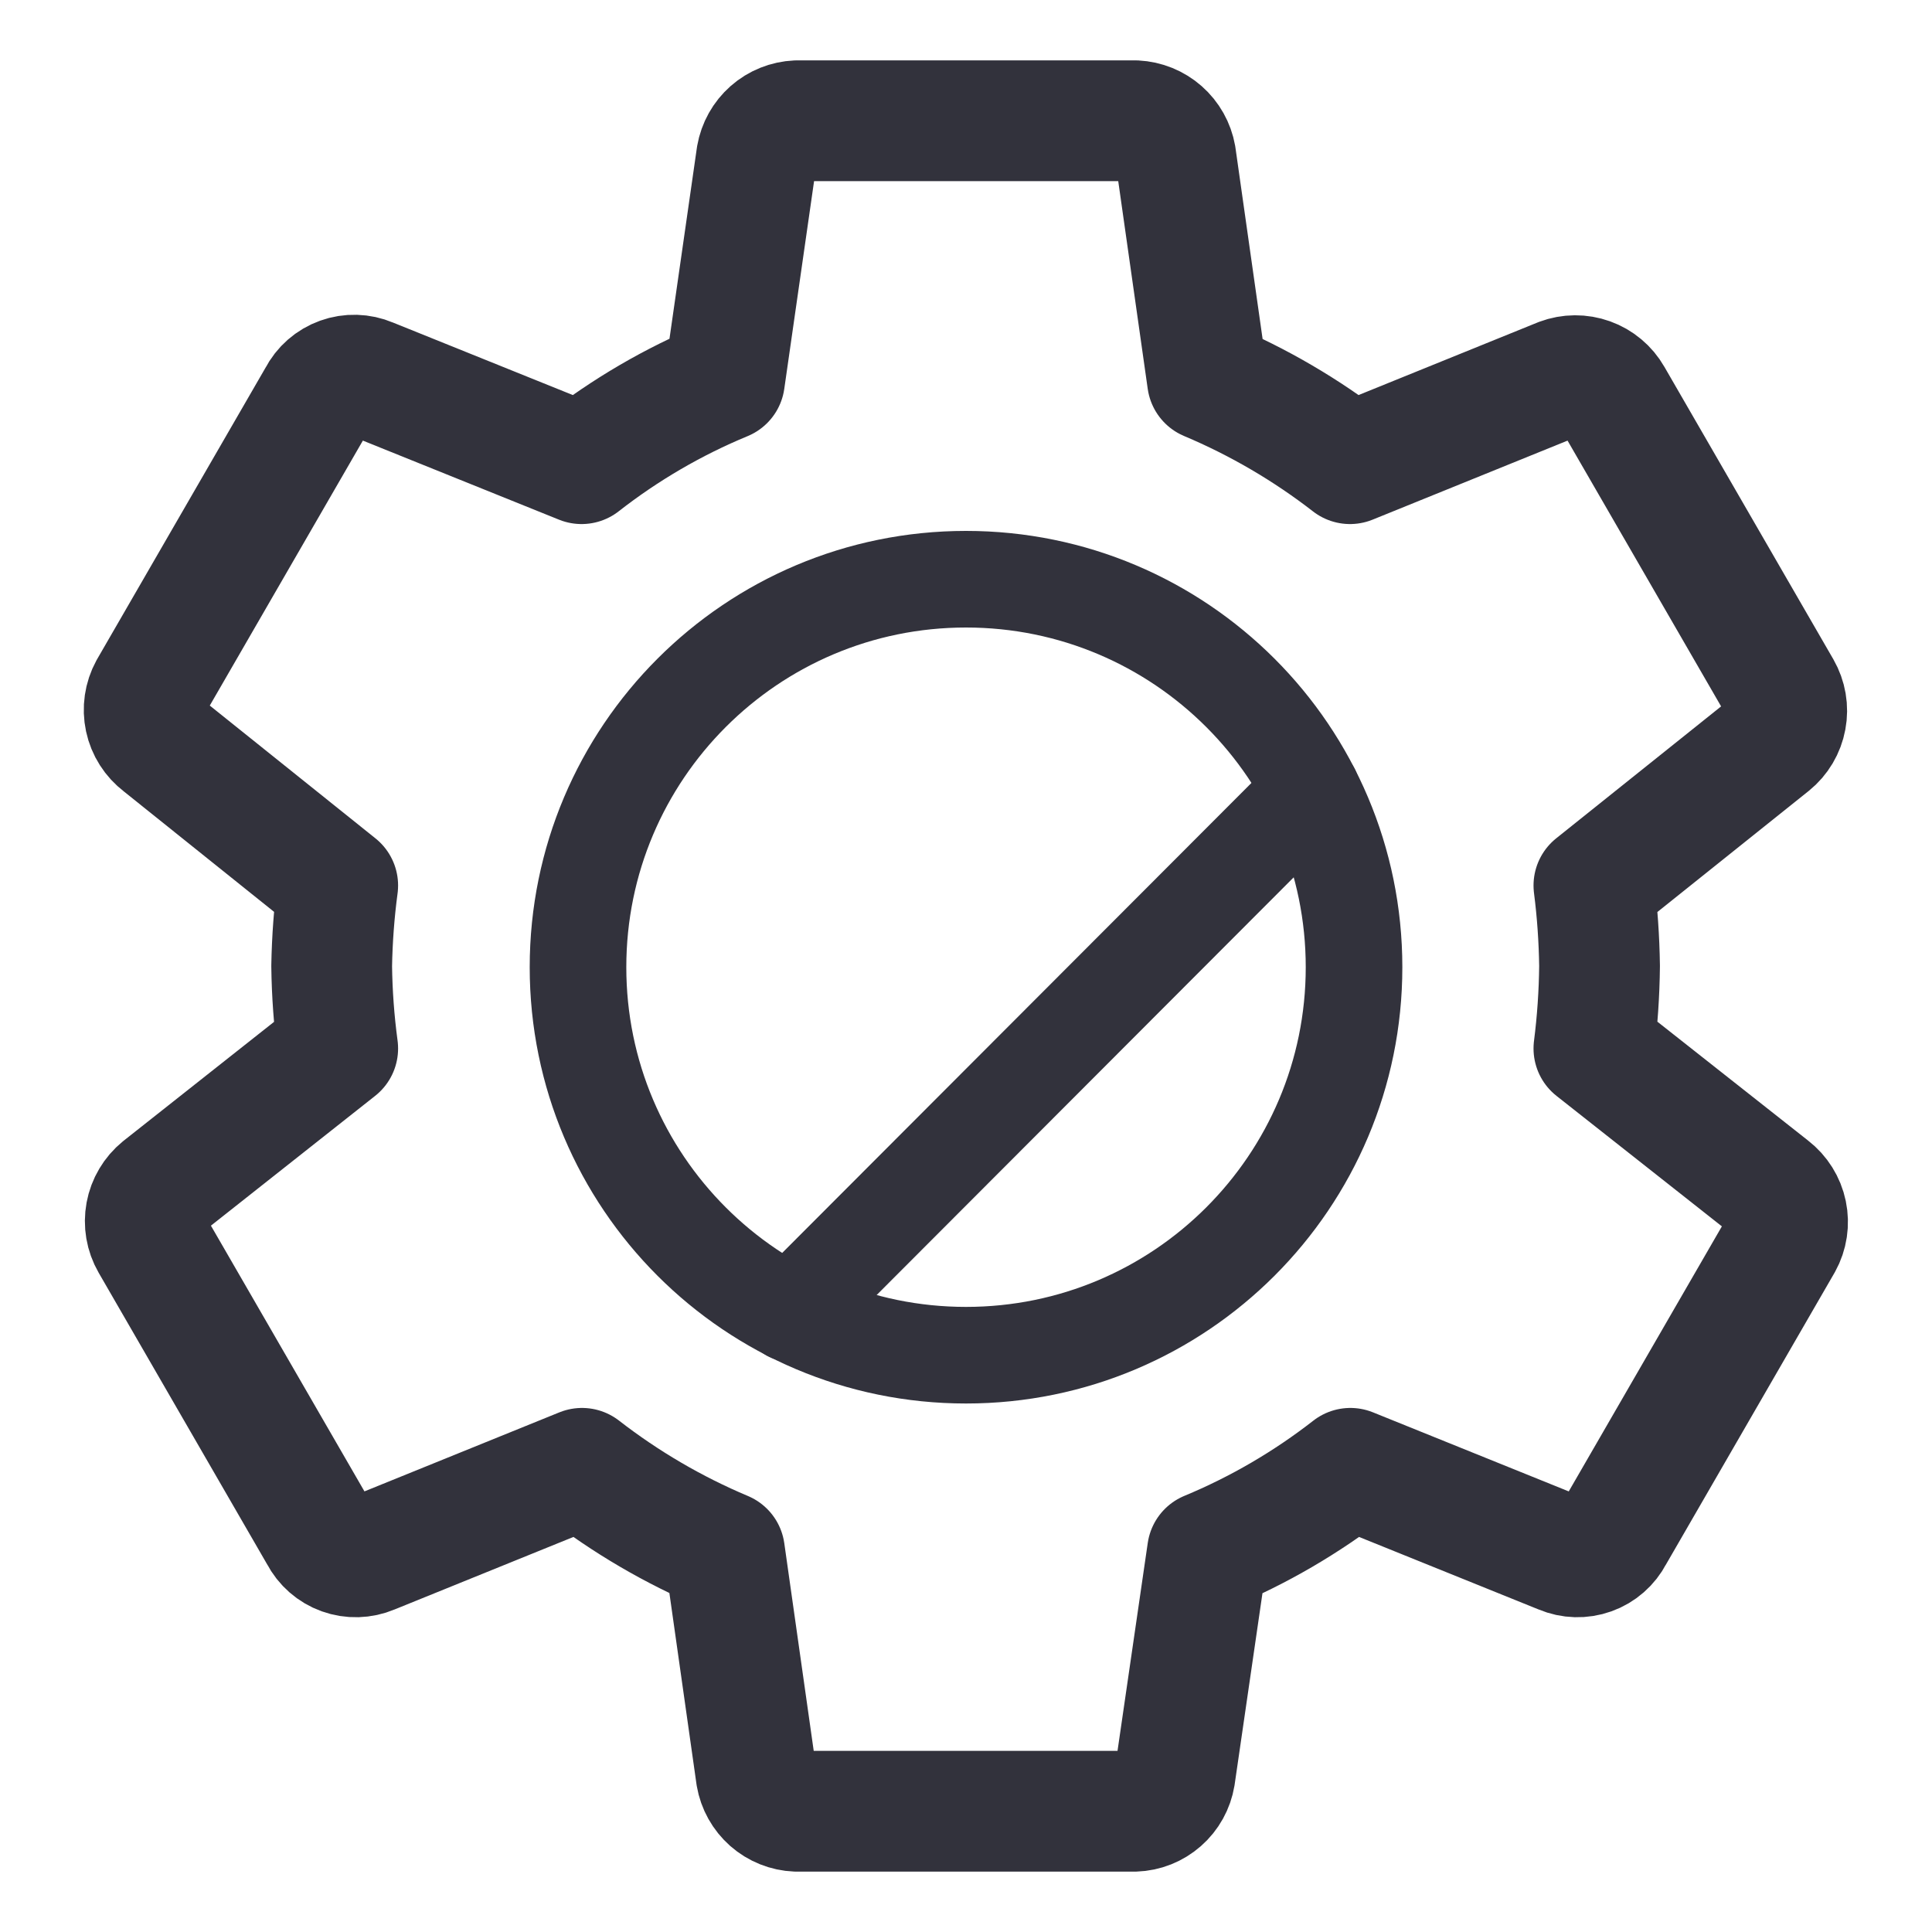
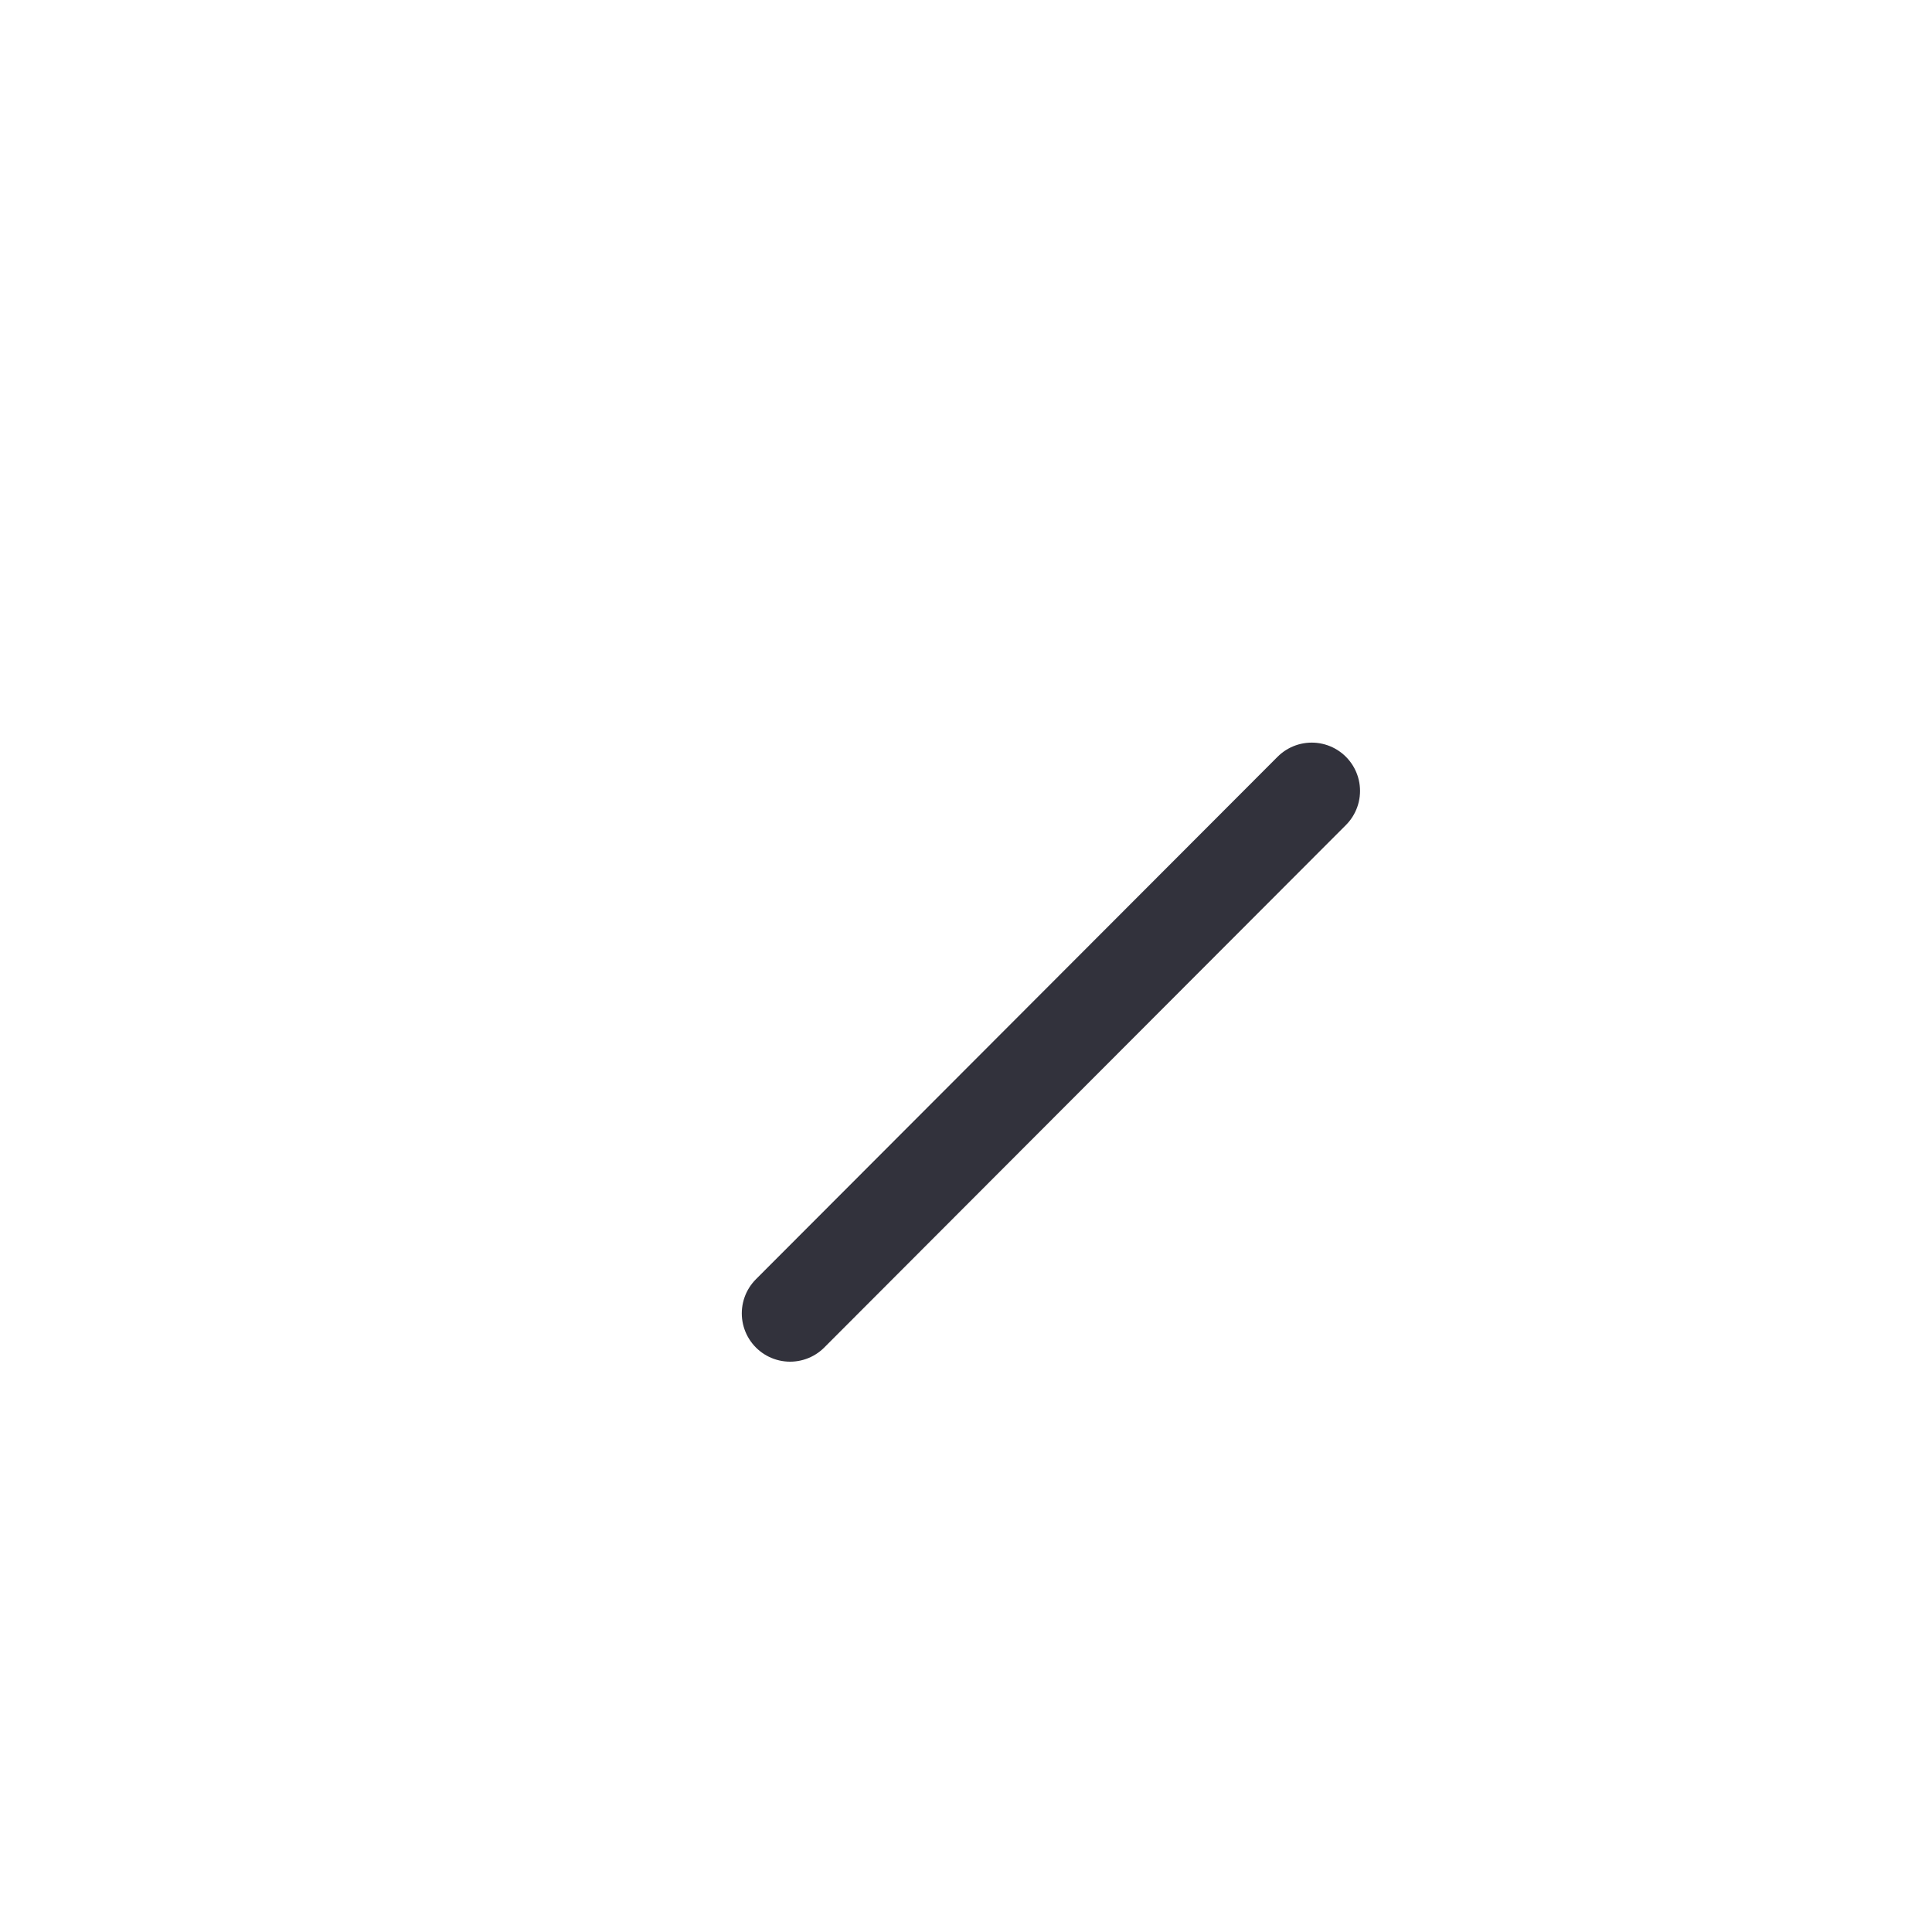
<svg xmlns="http://www.w3.org/2000/svg" width="40" height="40" viewBox="0 0 40 40" fill="none">
-   <path d="M16.5 2.5C16.298 2.509 16.105 2.586 15.954 2.719C15.802 2.853 15.701 3.034 15.666 3.233L15 7.875C13.94 8.313 12.945 8.894 12.041 9.6L7.658 7.833C7.465 7.751 7.247 7.745 7.05 7.816C6.852 7.887 6.688 8.03 6.592 8.217L3.092 14.275C2.991 14.46 2.96 14.676 3.004 14.882C3.048 15.089 3.165 15.272 3.333 15.4L6.992 18.333C6.918 18.886 6.877 19.442 6.867 20C6.874 20.571 6.916 21.142 6.992 21.708L3.333 24.6C3.171 24.732 3.06 24.918 3.022 25.124C2.984 25.33 3.02 25.543 3.125 25.725L6.625 31.783C6.722 31.97 6.885 32.113 7.083 32.184C7.281 32.255 7.498 32.249 7.692 32.167L12.05 30.4C12.954 31.101 13.945 31.681 15 32.125L15.658 36.767C15.692 36.966 15.794 37.147 15.945 37.281C16.097 37.414 16.29 37.492 16.492 37.5H23.491C23.694 37.493 23.887 37.416 24.039 37.282C24.191 37.149 24.292 36.966 24.325 36.767L25 32.125C26.059 31.685 27.054 31.105 27.958 30.4L32.333 32.167C32.527 32.249 32.744 32.255 32.942 32.184C33.14 32.113 33.303 31.97 33.4 31.783L36.9 25.725C37.002 25.541 37.034 25.326 36.991 25.119C36.948 24.913 36.833 24.729 36.666 24.6L33 21.708C33.072 21.142 33.111 20.571 33.117 20C33.109 19.443 33.071 18.886 33 18.333L36.666 15.4C36.829 15.268 36.939 15.082 36.977 14.876C37.016 14.67 36.979 14.457 36.875 14.275L33.375 8.217C33.272 8.037 33.107 7.899 32.912 7.829C32.717 7.759 32.503 7.76 32.308 7.833L27.95 9.6C27.046 8.899 26.054 8.319 25 7.875L24.341 3.233C24.306 3.035 24.204 2.854 24.053 2.721C23.902 2.588 23.71 2.51 23.508 2.5H16.5Z" stroke="#32323C" stroke-width="2.5" stroke-linecap="round" stroke-linejoin="round" />
-   <path d="M20 28.058C24.437 28.058 28.034 24.462 28.034 20.025C28.034 15.588 24.437 11.992 20 11.992C15.563 11.992 11.967 15.588 11.967 20.025C11.967 24.462 15.563 28.058 20 28.058Z" stroke="#32323C" stroke-width="2" stroke-linecap="round" stroke-linejoin="round" />
  <path d="M16.358 27.192L27.158 16.375" stroke="#32323C" stroke-width="2" stroke-linecap="round" stroke-linejoin="round" />
</svg>